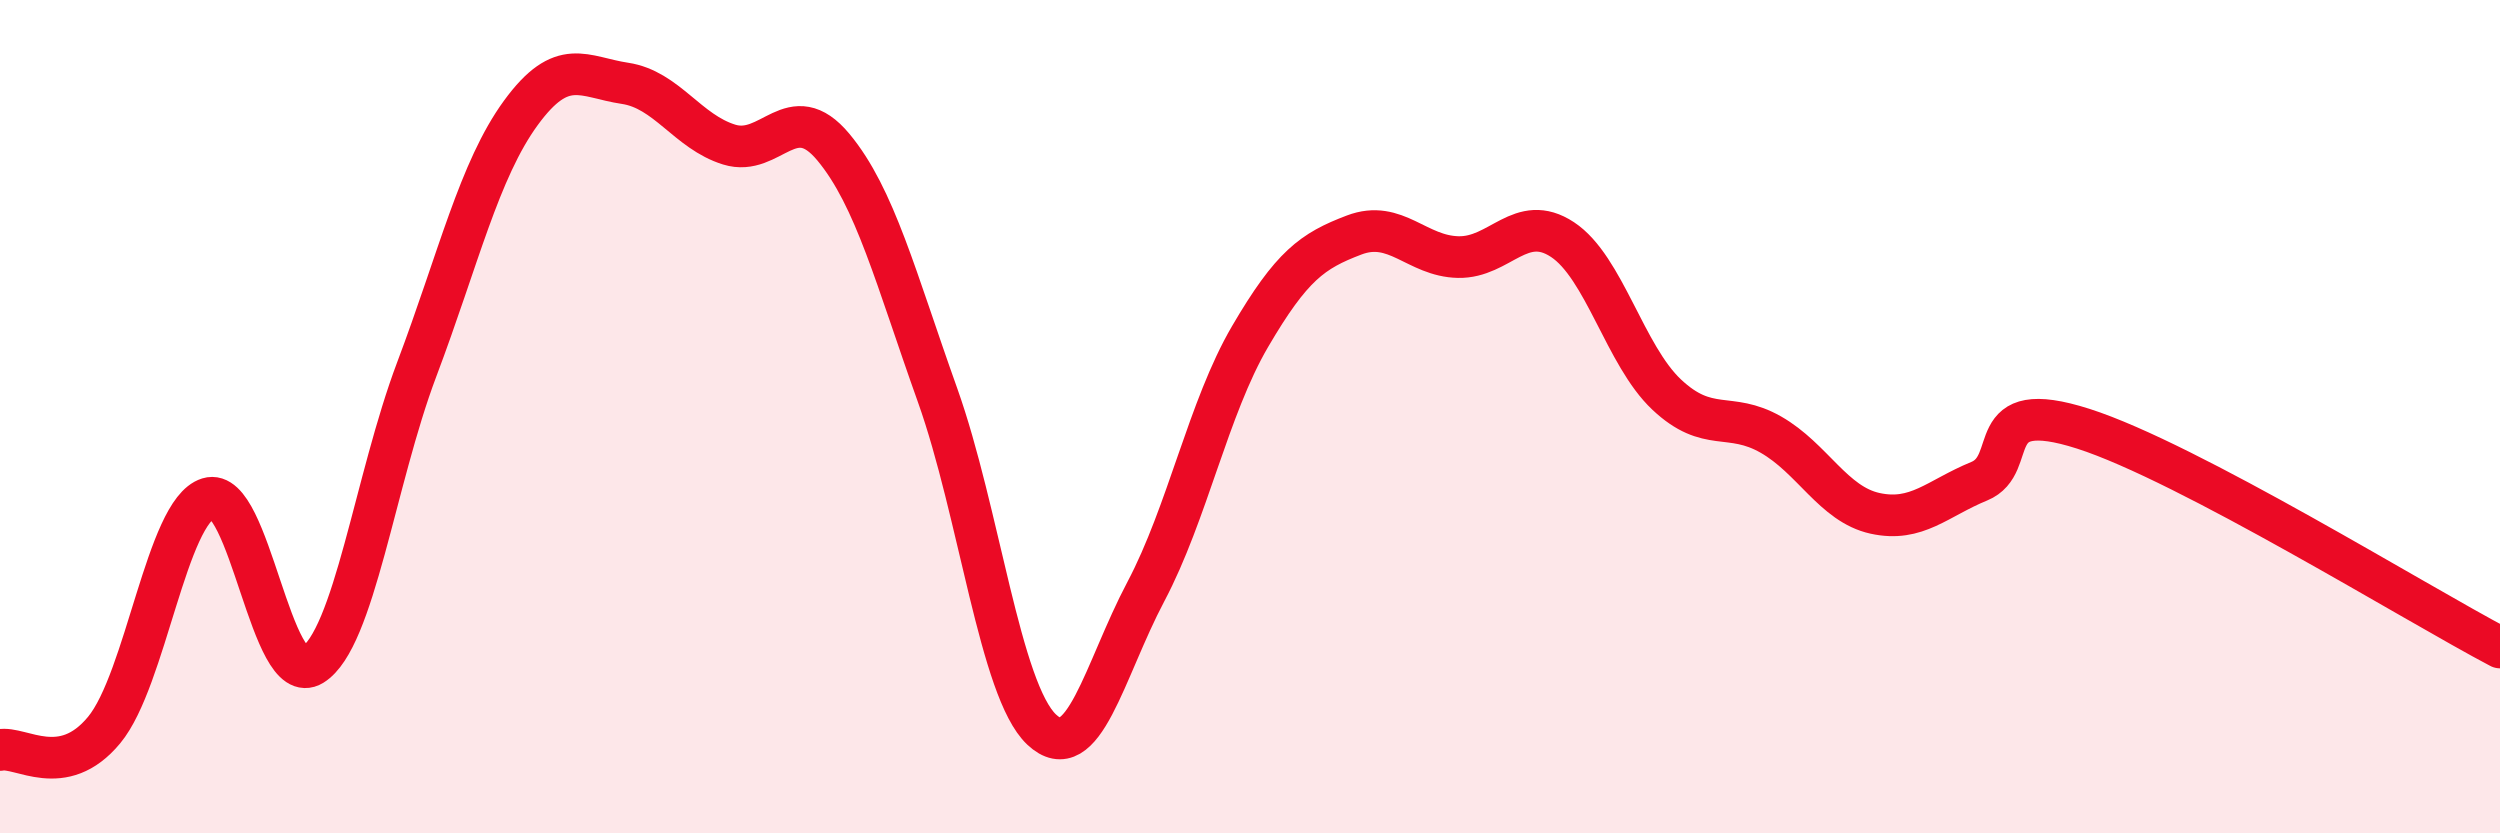
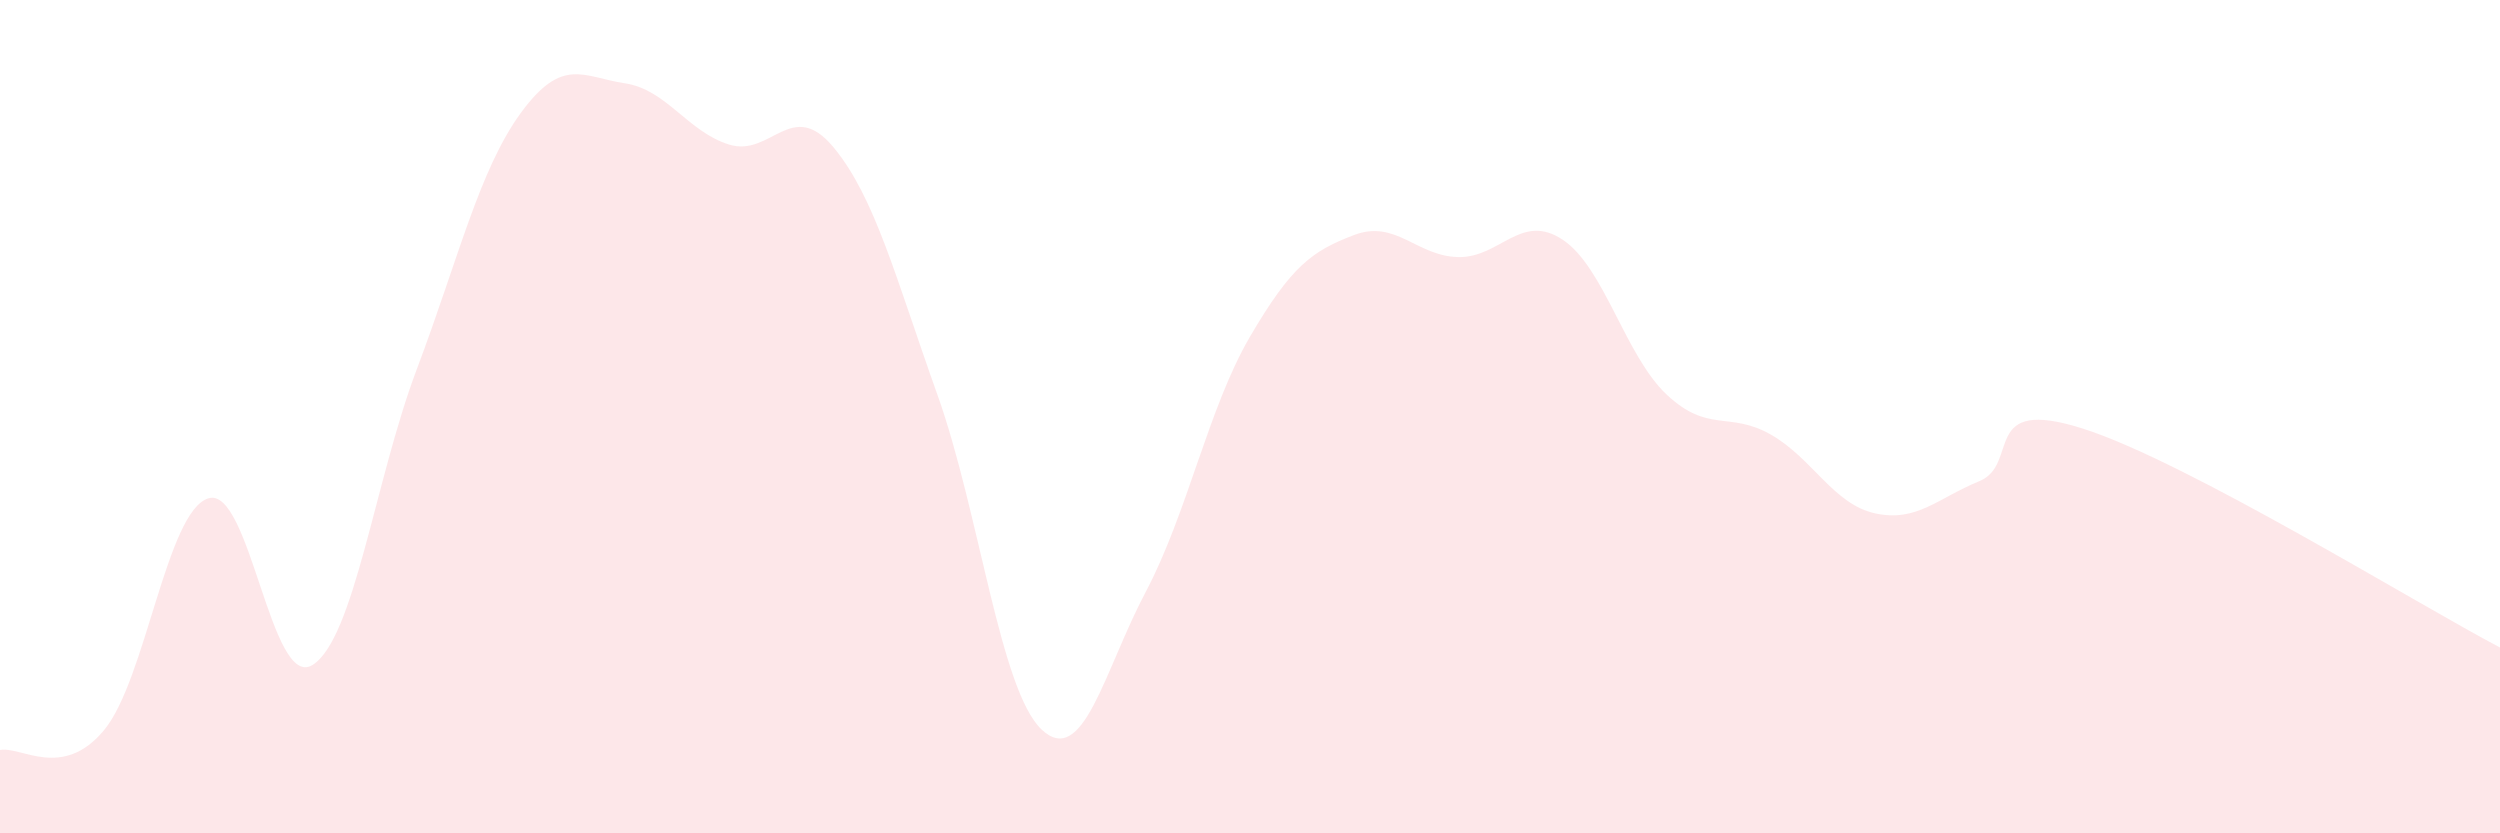
<svg xmlns="http://www.w3.org/2000/svg" width="60" height="20" viewBox="0 0 60 20">
  <path d="M 0,18 C 0.5,17.9 1.5,18.73 2.5,17.52 C 3.5,16.31 4,12.27 5,11.96 C 6,11.65 6.5,16.58 7.5,15.96 C 8.5,15.34 9,11.52 10,8.87 C 11,6.22 11.5,4.08 12.5,2.71 C 13.5,1.34 14,1.85 15,2 C 16,2.15 16.5,3.16 17.5,3.47 C 18.5,3.78 19,2.33 20,3.53 C 21,4.73 21.5,6.68 22.5,9.48 C 23.5,12.28 24,16.57 25,17.51 C 26,18.45 26.5,16.09 27.5,14.2 C 28.5,12.31 29,9.79 30,8.08 C 31,6.37 31.5,6.02 32.5,5.64 C 33.5,5.26 34,6.15 35,6.17 C 36,6.19 36.5,5.09 37.5,5.75 C 38.5,6.41 39,8.53 40,9.47 C 41,10.41 41.5,9.86 42.5,10.43 C 43.5,11 44,12.1 45,12.32 C 46,12.54 46.5,11.96 47.5,11.55 C 48.5,11.14 47.5,9.49 50,10.29 C 52.5,11.09 58,14.49 60,15.54L60 20L0 20Z" fill="#EB0A25" opacity="0.1" stroke-linecap="round" stroke-linejoin="round" />
-   <path d="M 0,18 C 0.5,17.9 1.5,18.73 2.5,17.52 C 3.5,16.31 4,12.27 5,11.96 C 6,11.65 6.5,16.58 7.5,15.96 C 8.5,15.34 9,11.52 10,8.87 C 11,6.22 11.5,4.08 12.5,2.71 C 13.5,1.34 14,1.85 15,2 C 16,2.15 16.5,3.16 17.5,3.47 C 18.5,3.78 19,2.33 20,3.53 C 21,4.73 21.5,6.68 22.5,9.48 C 23.5,12.28 24,16.57 25,17.51 C 26,18.45 26.5,16.09 27.5,14.2 C 28.5,12.31 29,9.79 30,8.08 C 31,6.37 31.5,6.02 32.5,5.64 C 33.5,5.26 34,6.15 35,6.17 C 36,6.19 36.5,5.09 37.5,5.75 C 38.5,6.41 39,8.53 40,9.47 C 41,10.41 41.5,9.86 42.5,10.43 C 43.5,11 44,12.1 45,12.32 C 46,12.54 46.5,11.96 47.5,11.55 C 48.5,11.14 47.5,9.49 50,10.29 C 52.5,11.09 58,14.49 60,15.54" stroke="#EB0A25" stroke-width="1" fill="none" stroke-linecap="round" stroke-linejoin="round" />
</svg>